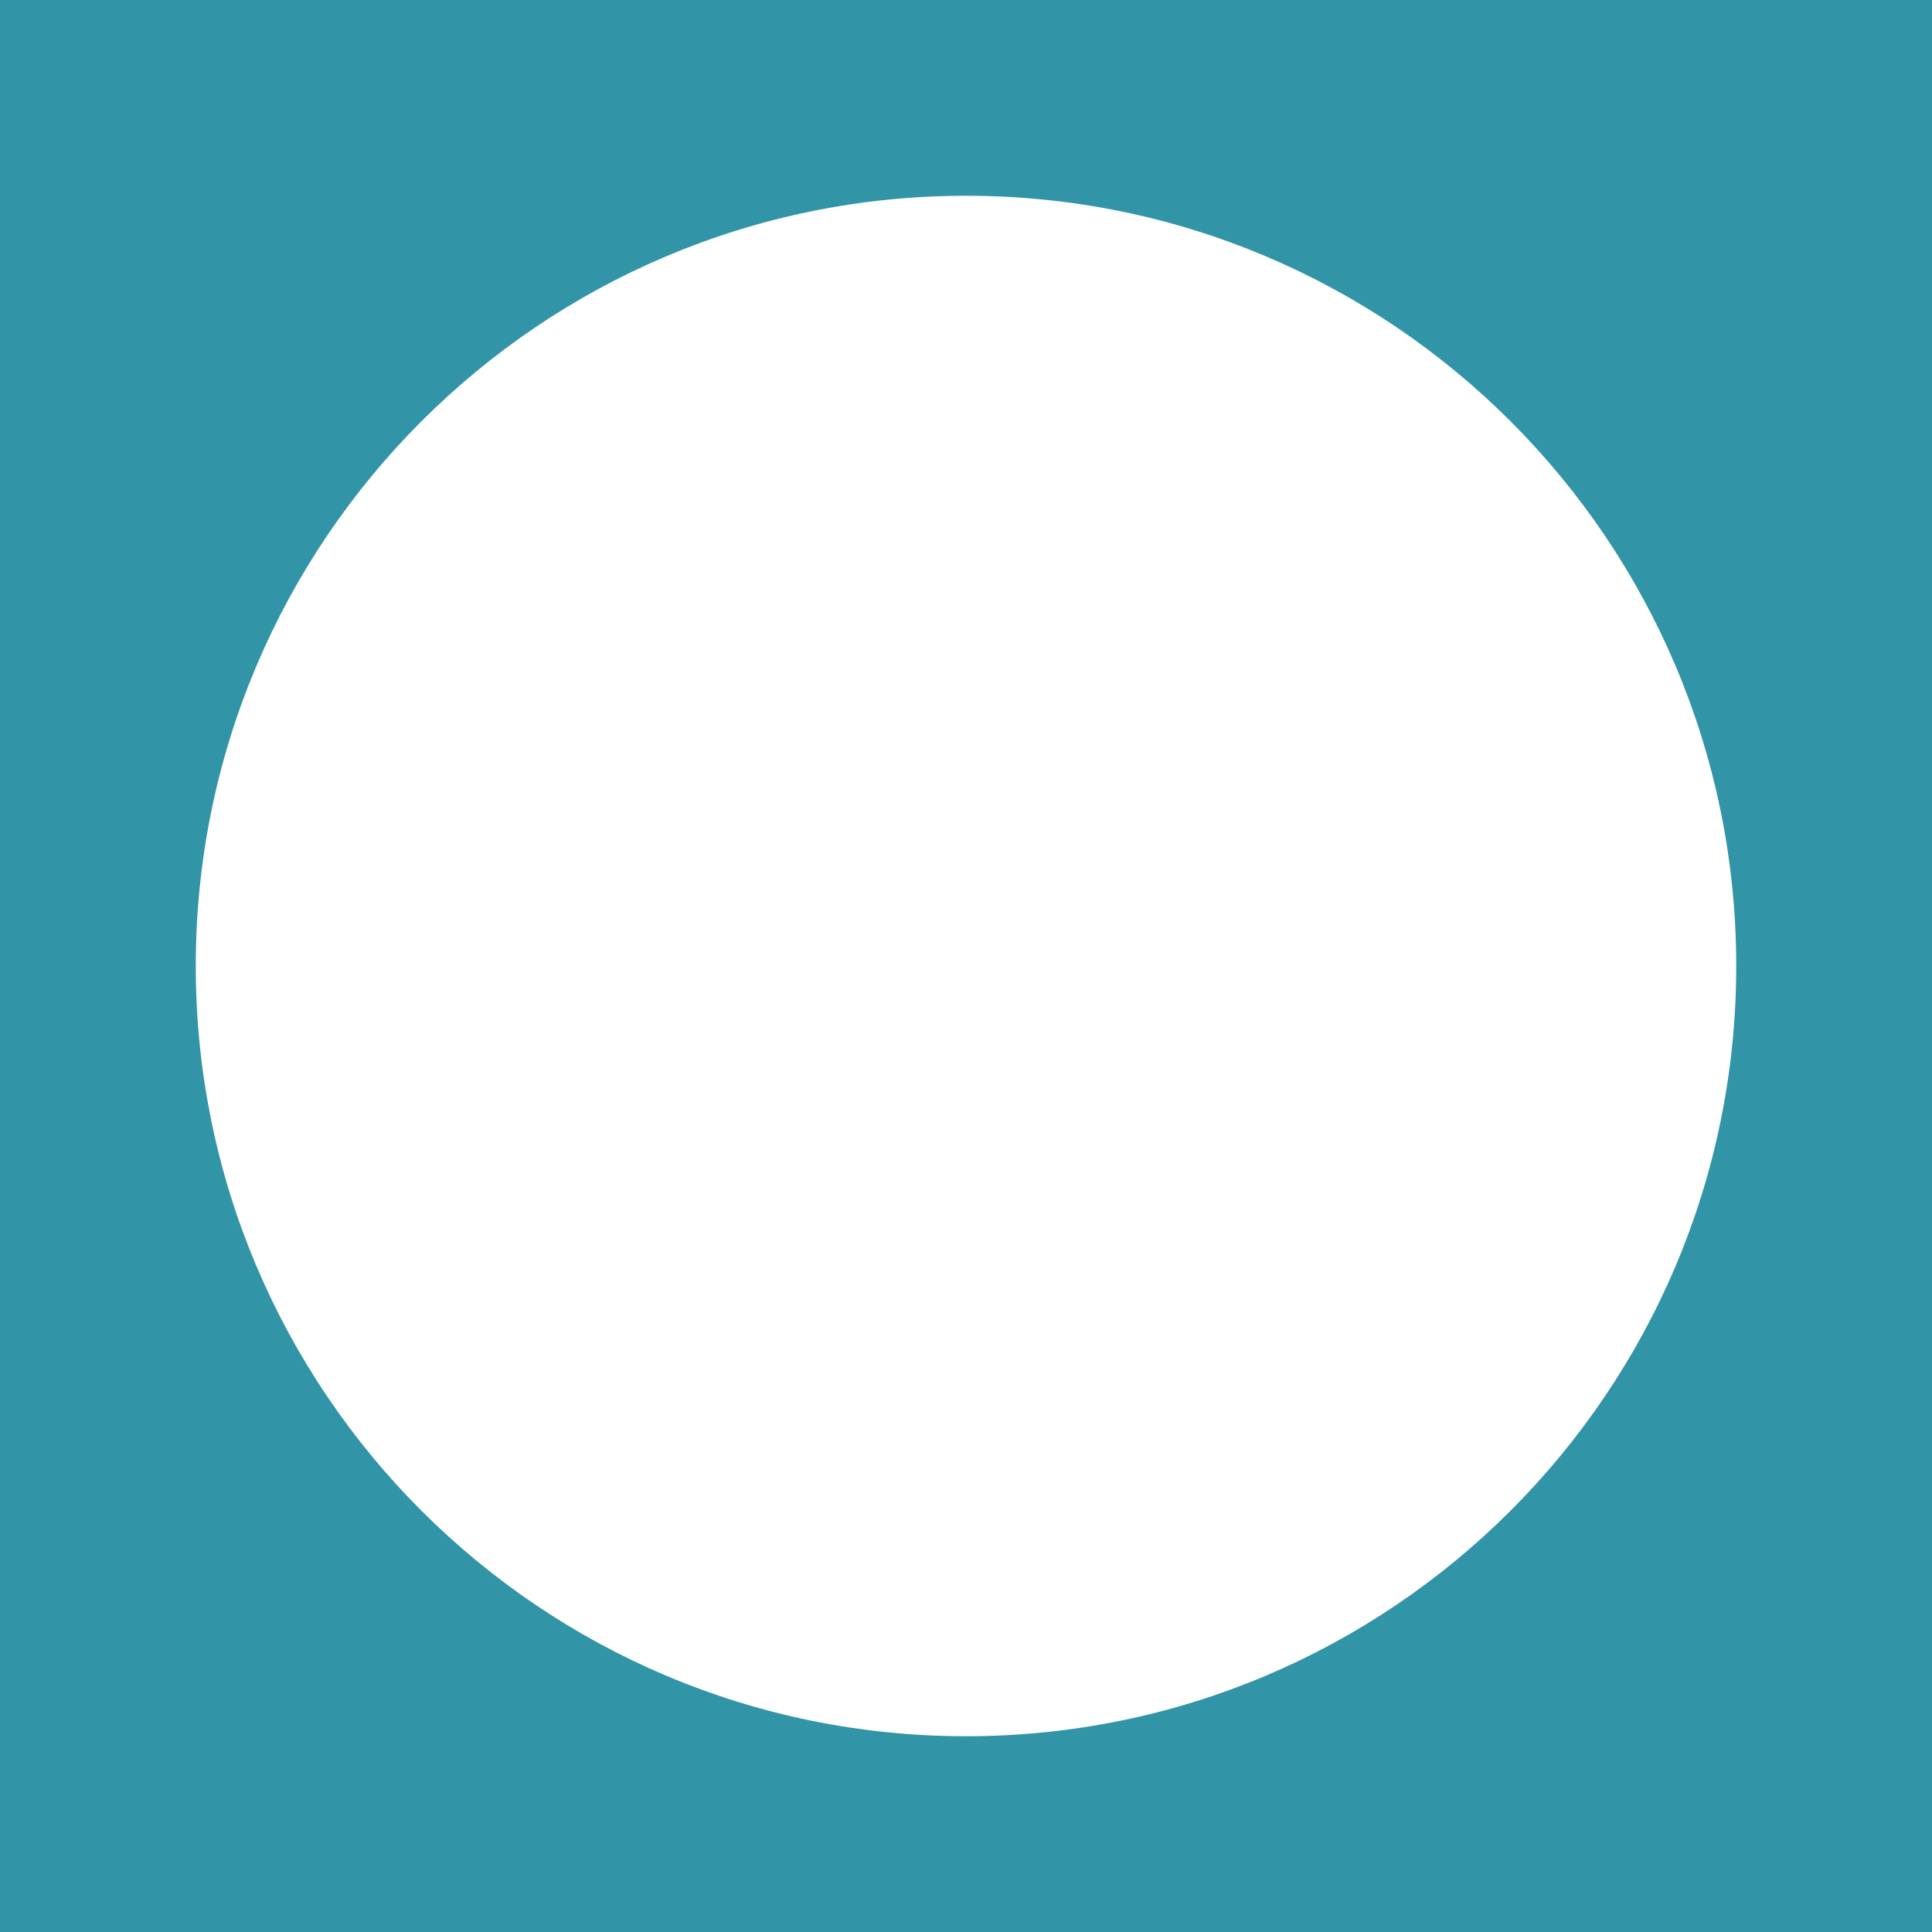
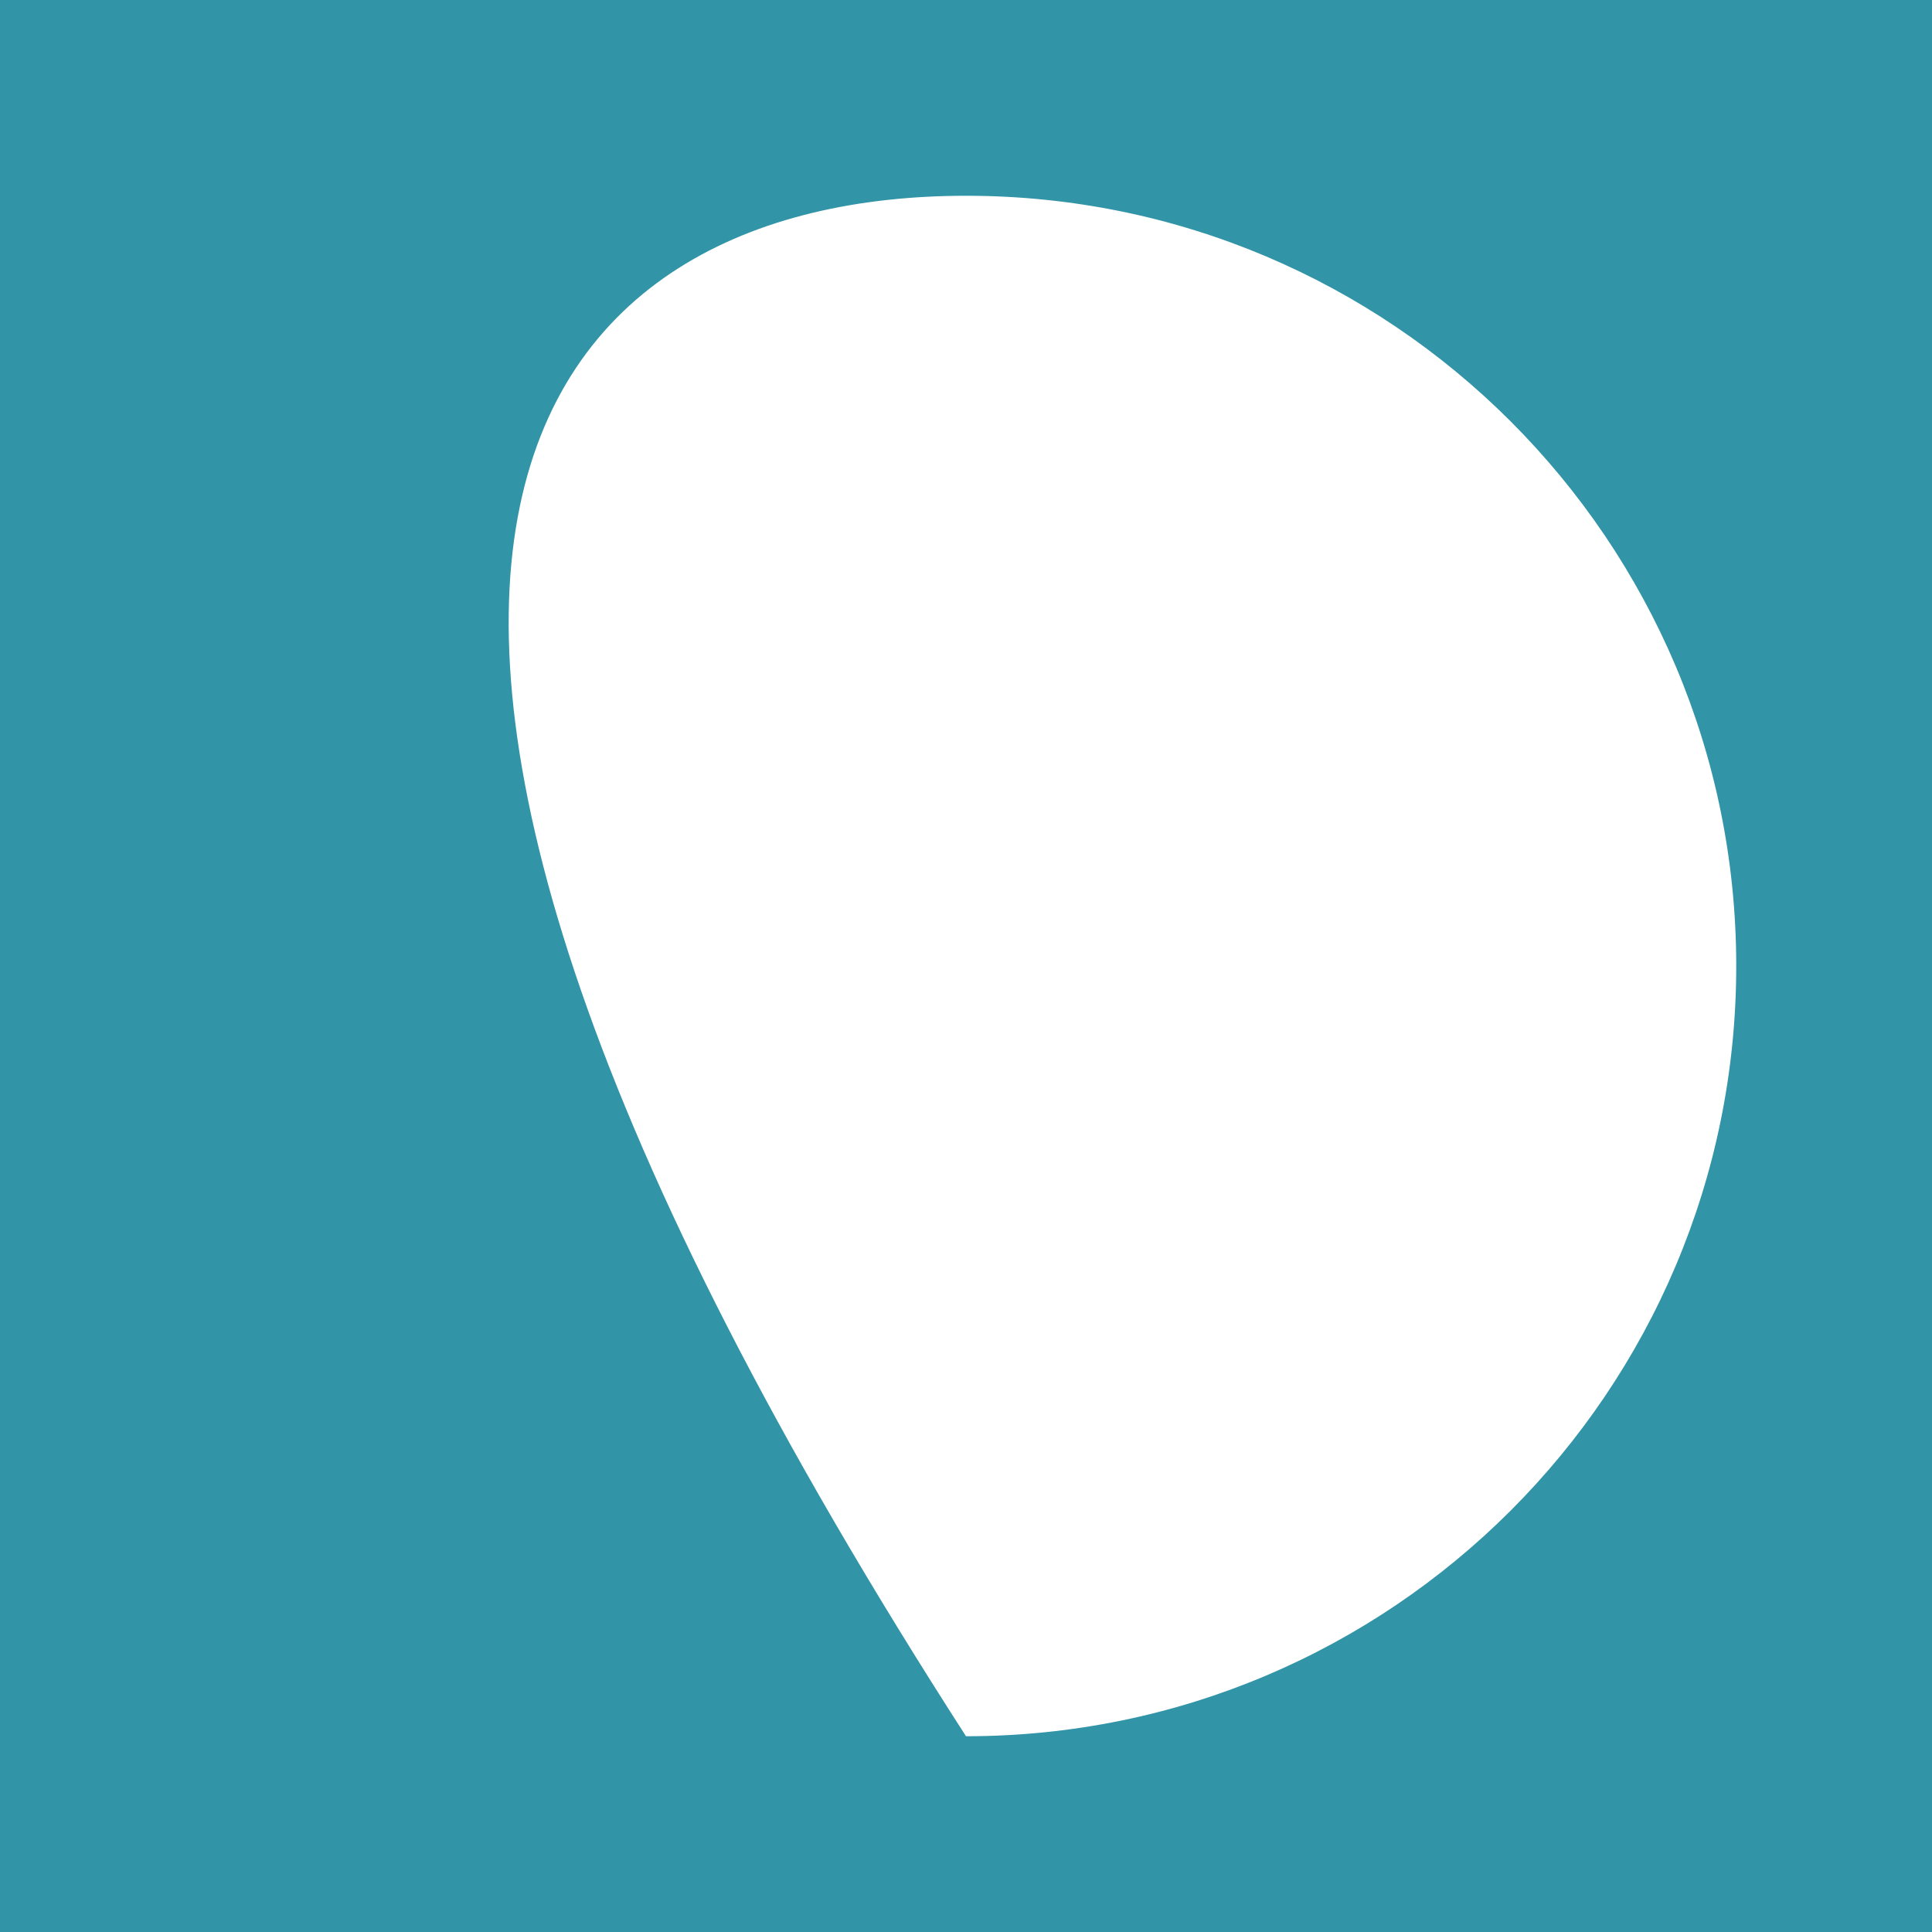
<svg xmlns="http://www.w3.org/2000/svg" width="1056" height="1056" viewBox="0 0 1056 1056" fill="none">
-   <path d="M0 0V1056H1056V0H0ZM528 949C295.49 949 107 760.51 107 528C107 295.49 295.49 107 528 107C760.51 107 949 295.49 949 528C949 760.51 760.51 949 528 949Z" fill="#3194A7" />
+   <path d="M0 0V1056H1056V0H0ZM528 949C107 295.49 295.49 107 528 107C760.51 107 949 295.49 949 528C949 760.51 760.51 949 528 949Z" fill="#3194A7" />
</svg>